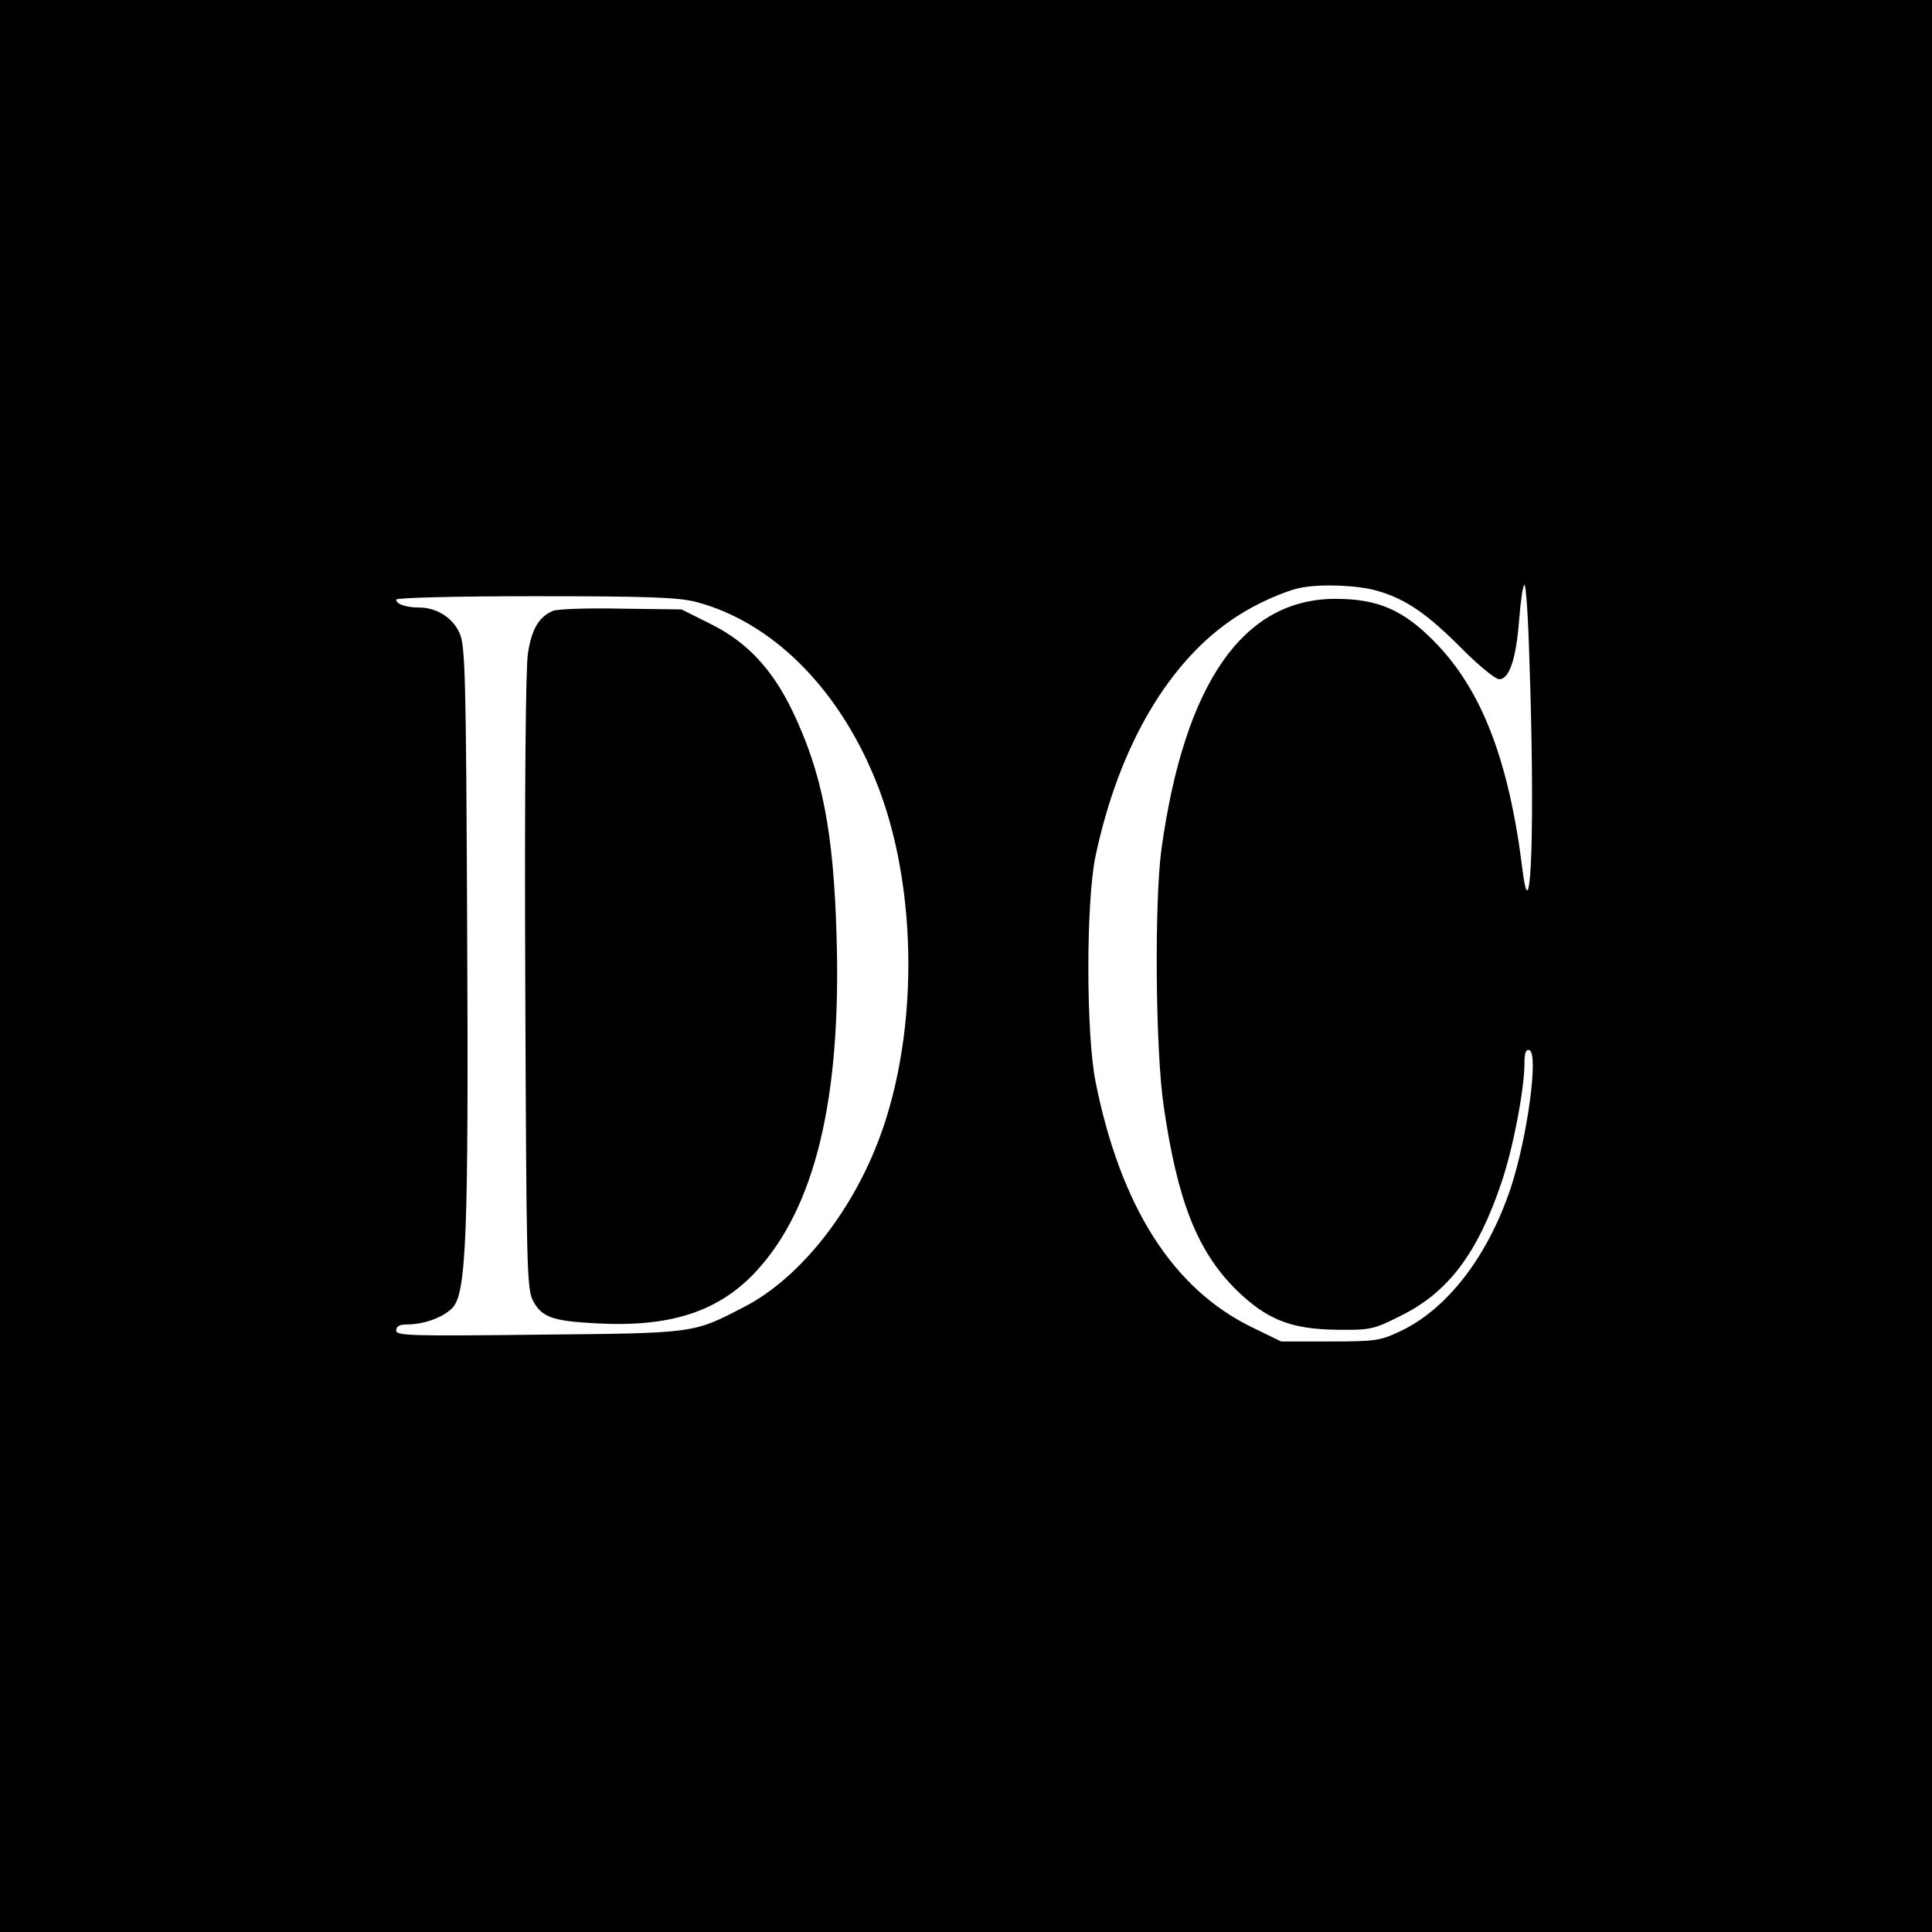
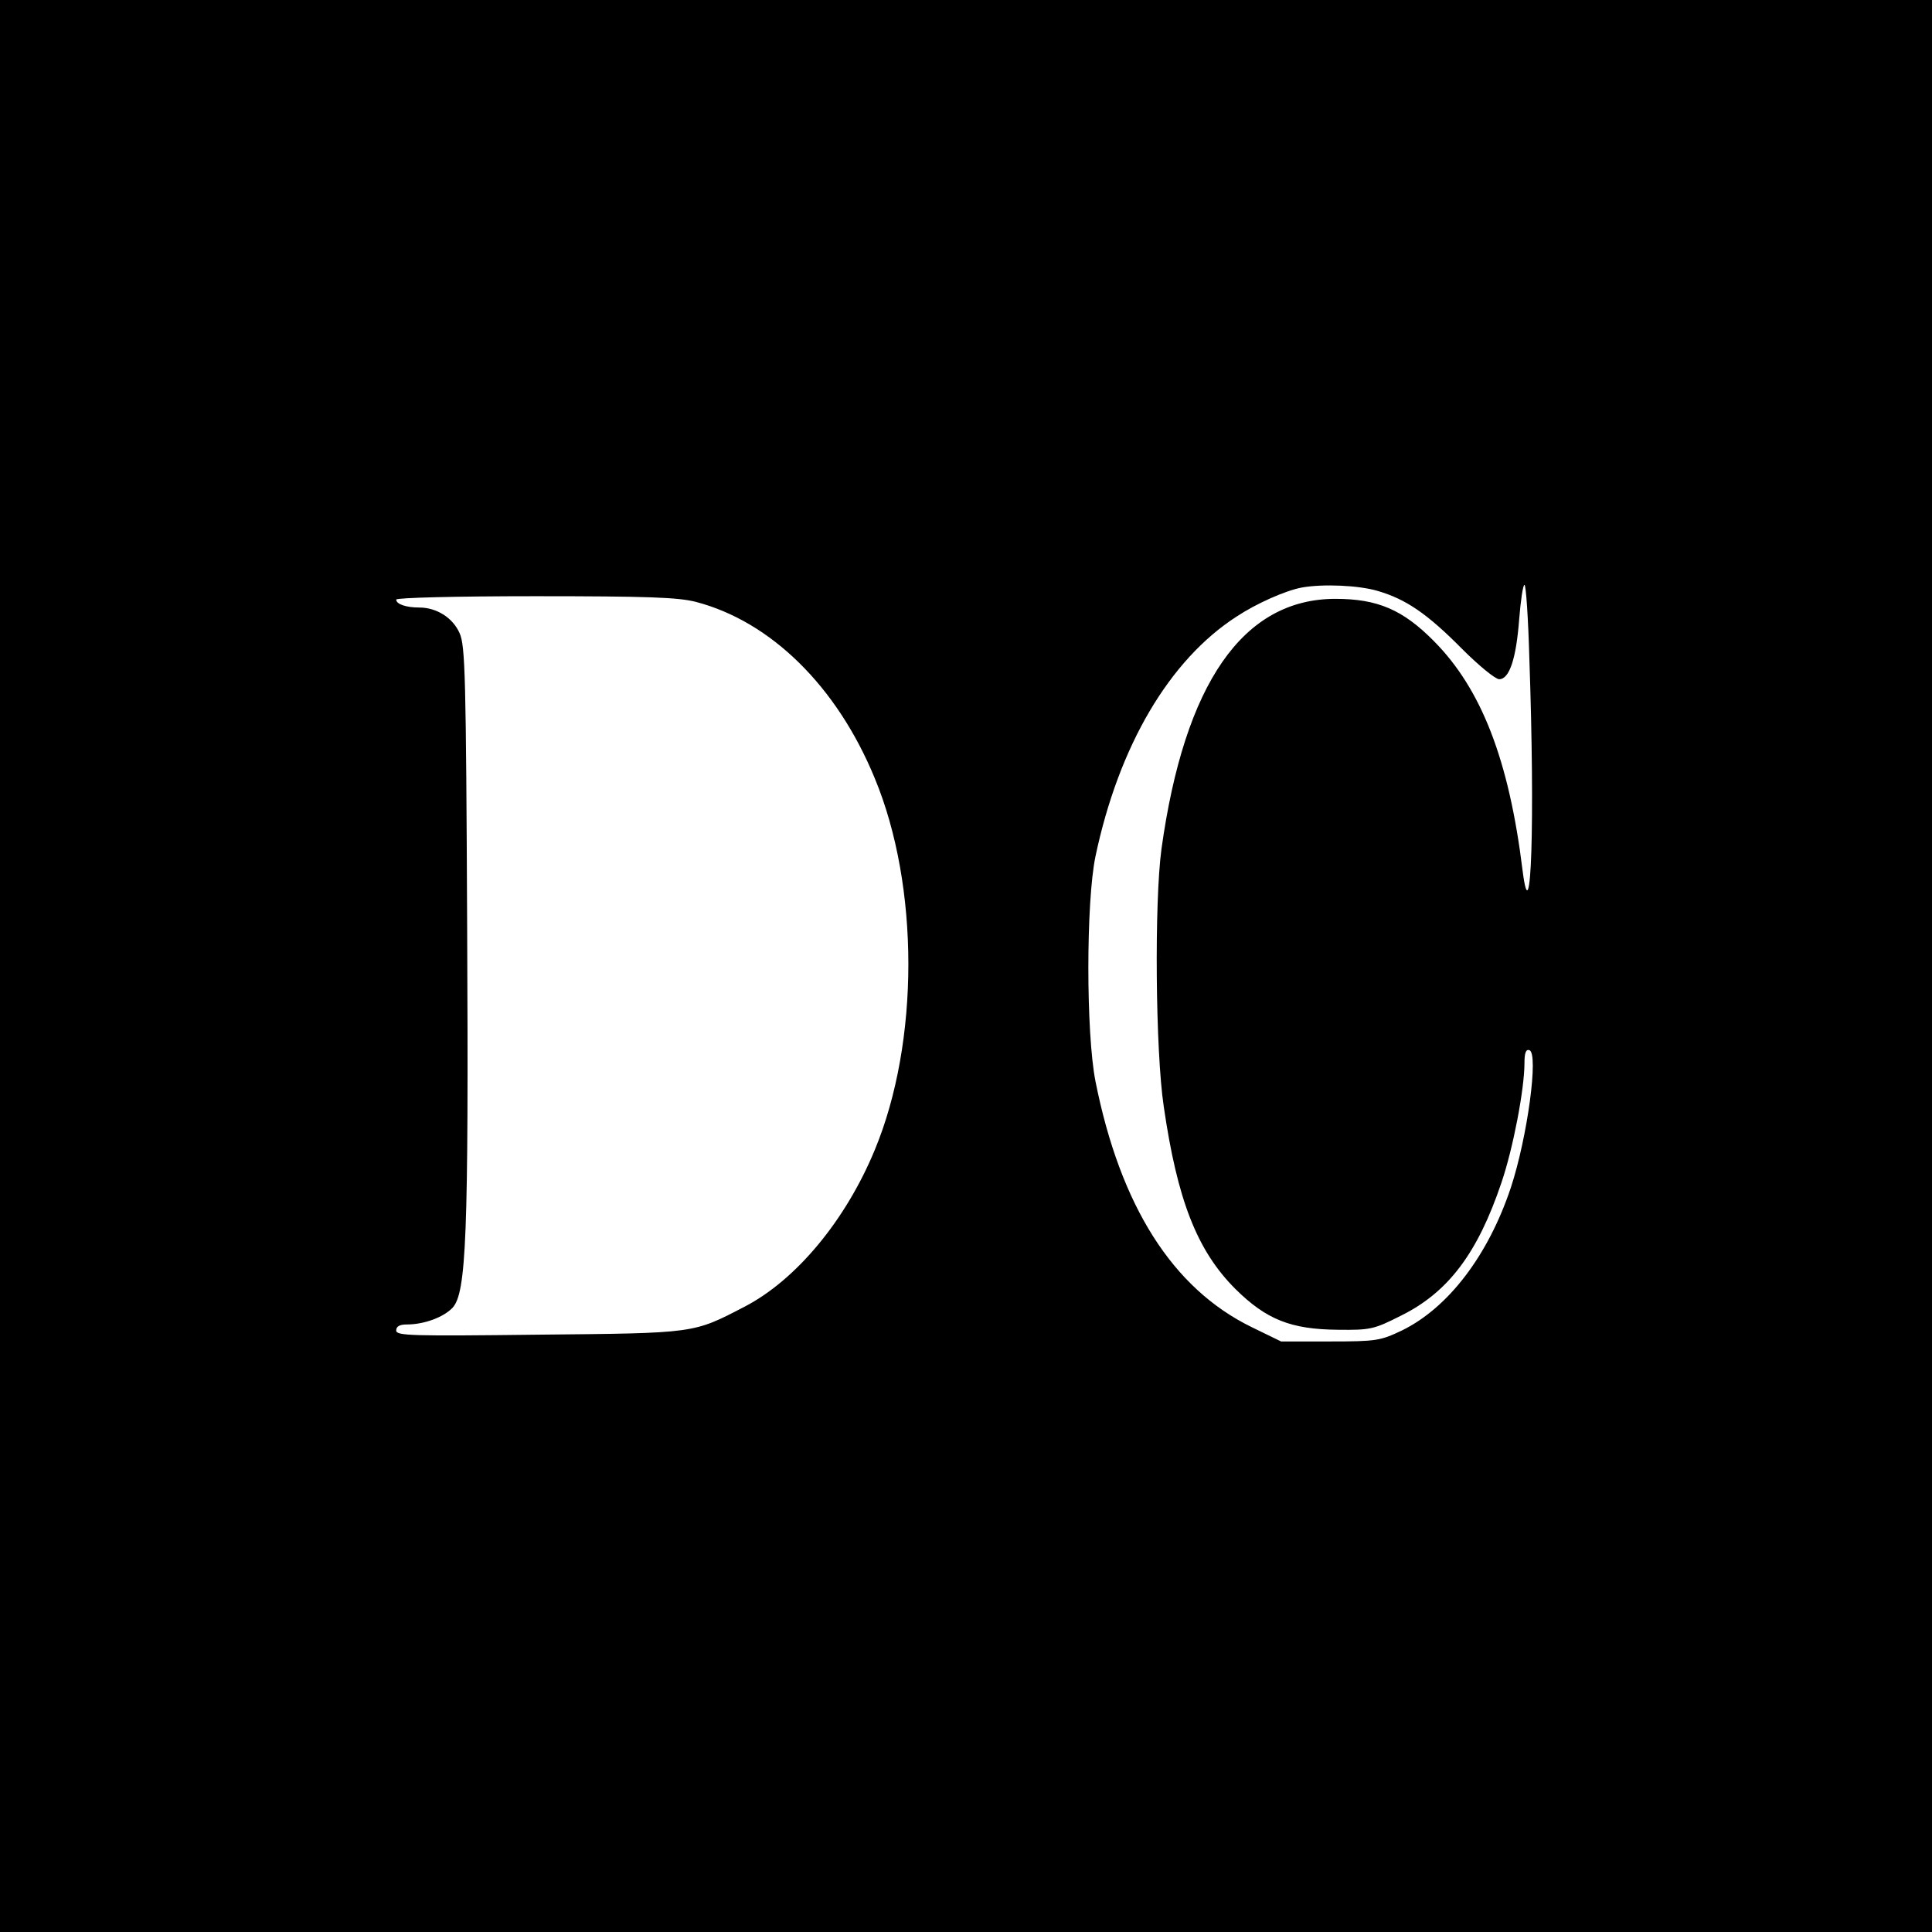
<svg xmlns="http://www.w3.org/2000/svg" version="1.0" width="512pt" height="512pt" viewBox="0 0 512 512" preserveAspectRatio="xMidYMid meet">
  <g transform="translate(0,512) scale(0.1,-0.1)" fill="#000000" stroke="none">
    <path d="M0 2560 l0 -2560 2560 0 2560 0 0 2560 0 2560 -2560 0 -2560 0 0 -2560z m3651 994 c75 -22 131 -60 224 -154 44 -44 88 -80 98 -80 27 0 45 54 53 159 4 50 10 91 14 91 4 0 10 -88 13 -197 15 -429 5 -741 -18 -560 -36 293 -109 481 -235 608 -82 83 -149 112 -261 112 -245 0 -400 -224 -461 -663 -19 -140 -16 -535 6 -682 36 -248 88 -382 190 -484 82 -81 147 -107 272 -108 85 -1 95 1 166 37 126 62 204 166 267 353 31 91 61 248 61 317 0 27 4 37 13 34 25 -8 -5 -230 -49 -364 -60 -180 -166 -319 -289 -379 -57 -27 -67 -29 -190 -29 l-130 0 -78 38 c-209 102 -348 320 -414 652 -25 128 -25 474 0 595 62 294 196 521 374 636 53 35 130 69 173 77 56 10 150 6 201 -9z m-1807 -29 c199 -52 374 -224 474 -467 119 -286 119 -700 0 -986 -77 -186 -208 -344 -345 -415 -137 -71 -128 -70 -545 -74 -338 -4 -378 -3 -378 11 0 11 9 16 28 16 46 0 97 19 121 44 37 39 43 191 39 1011 -3 662 -5 744 -20 777 -18 41 -61 68 -107 68 -35 0 -61 9 -61 21 0 5 159 9 368 9 298 0 379 -3 426 -15z" />
-     <path d="M1465 3501 c-37 -16 -56 -48 -66 -113 -6 -39 -9 -369 -7 -873 3 -758 4 -812 21 -843 23 -43 52 -53 167 -59 196 -11 325 31 424 138 156 169 226 457 213 888 -8 278 -38 432 -117 597 -54 112 -122 184 -218 231 l-76 38 -160 2 c-89 2 -170 -1 -181 -6z" />
  </g>
</svg>